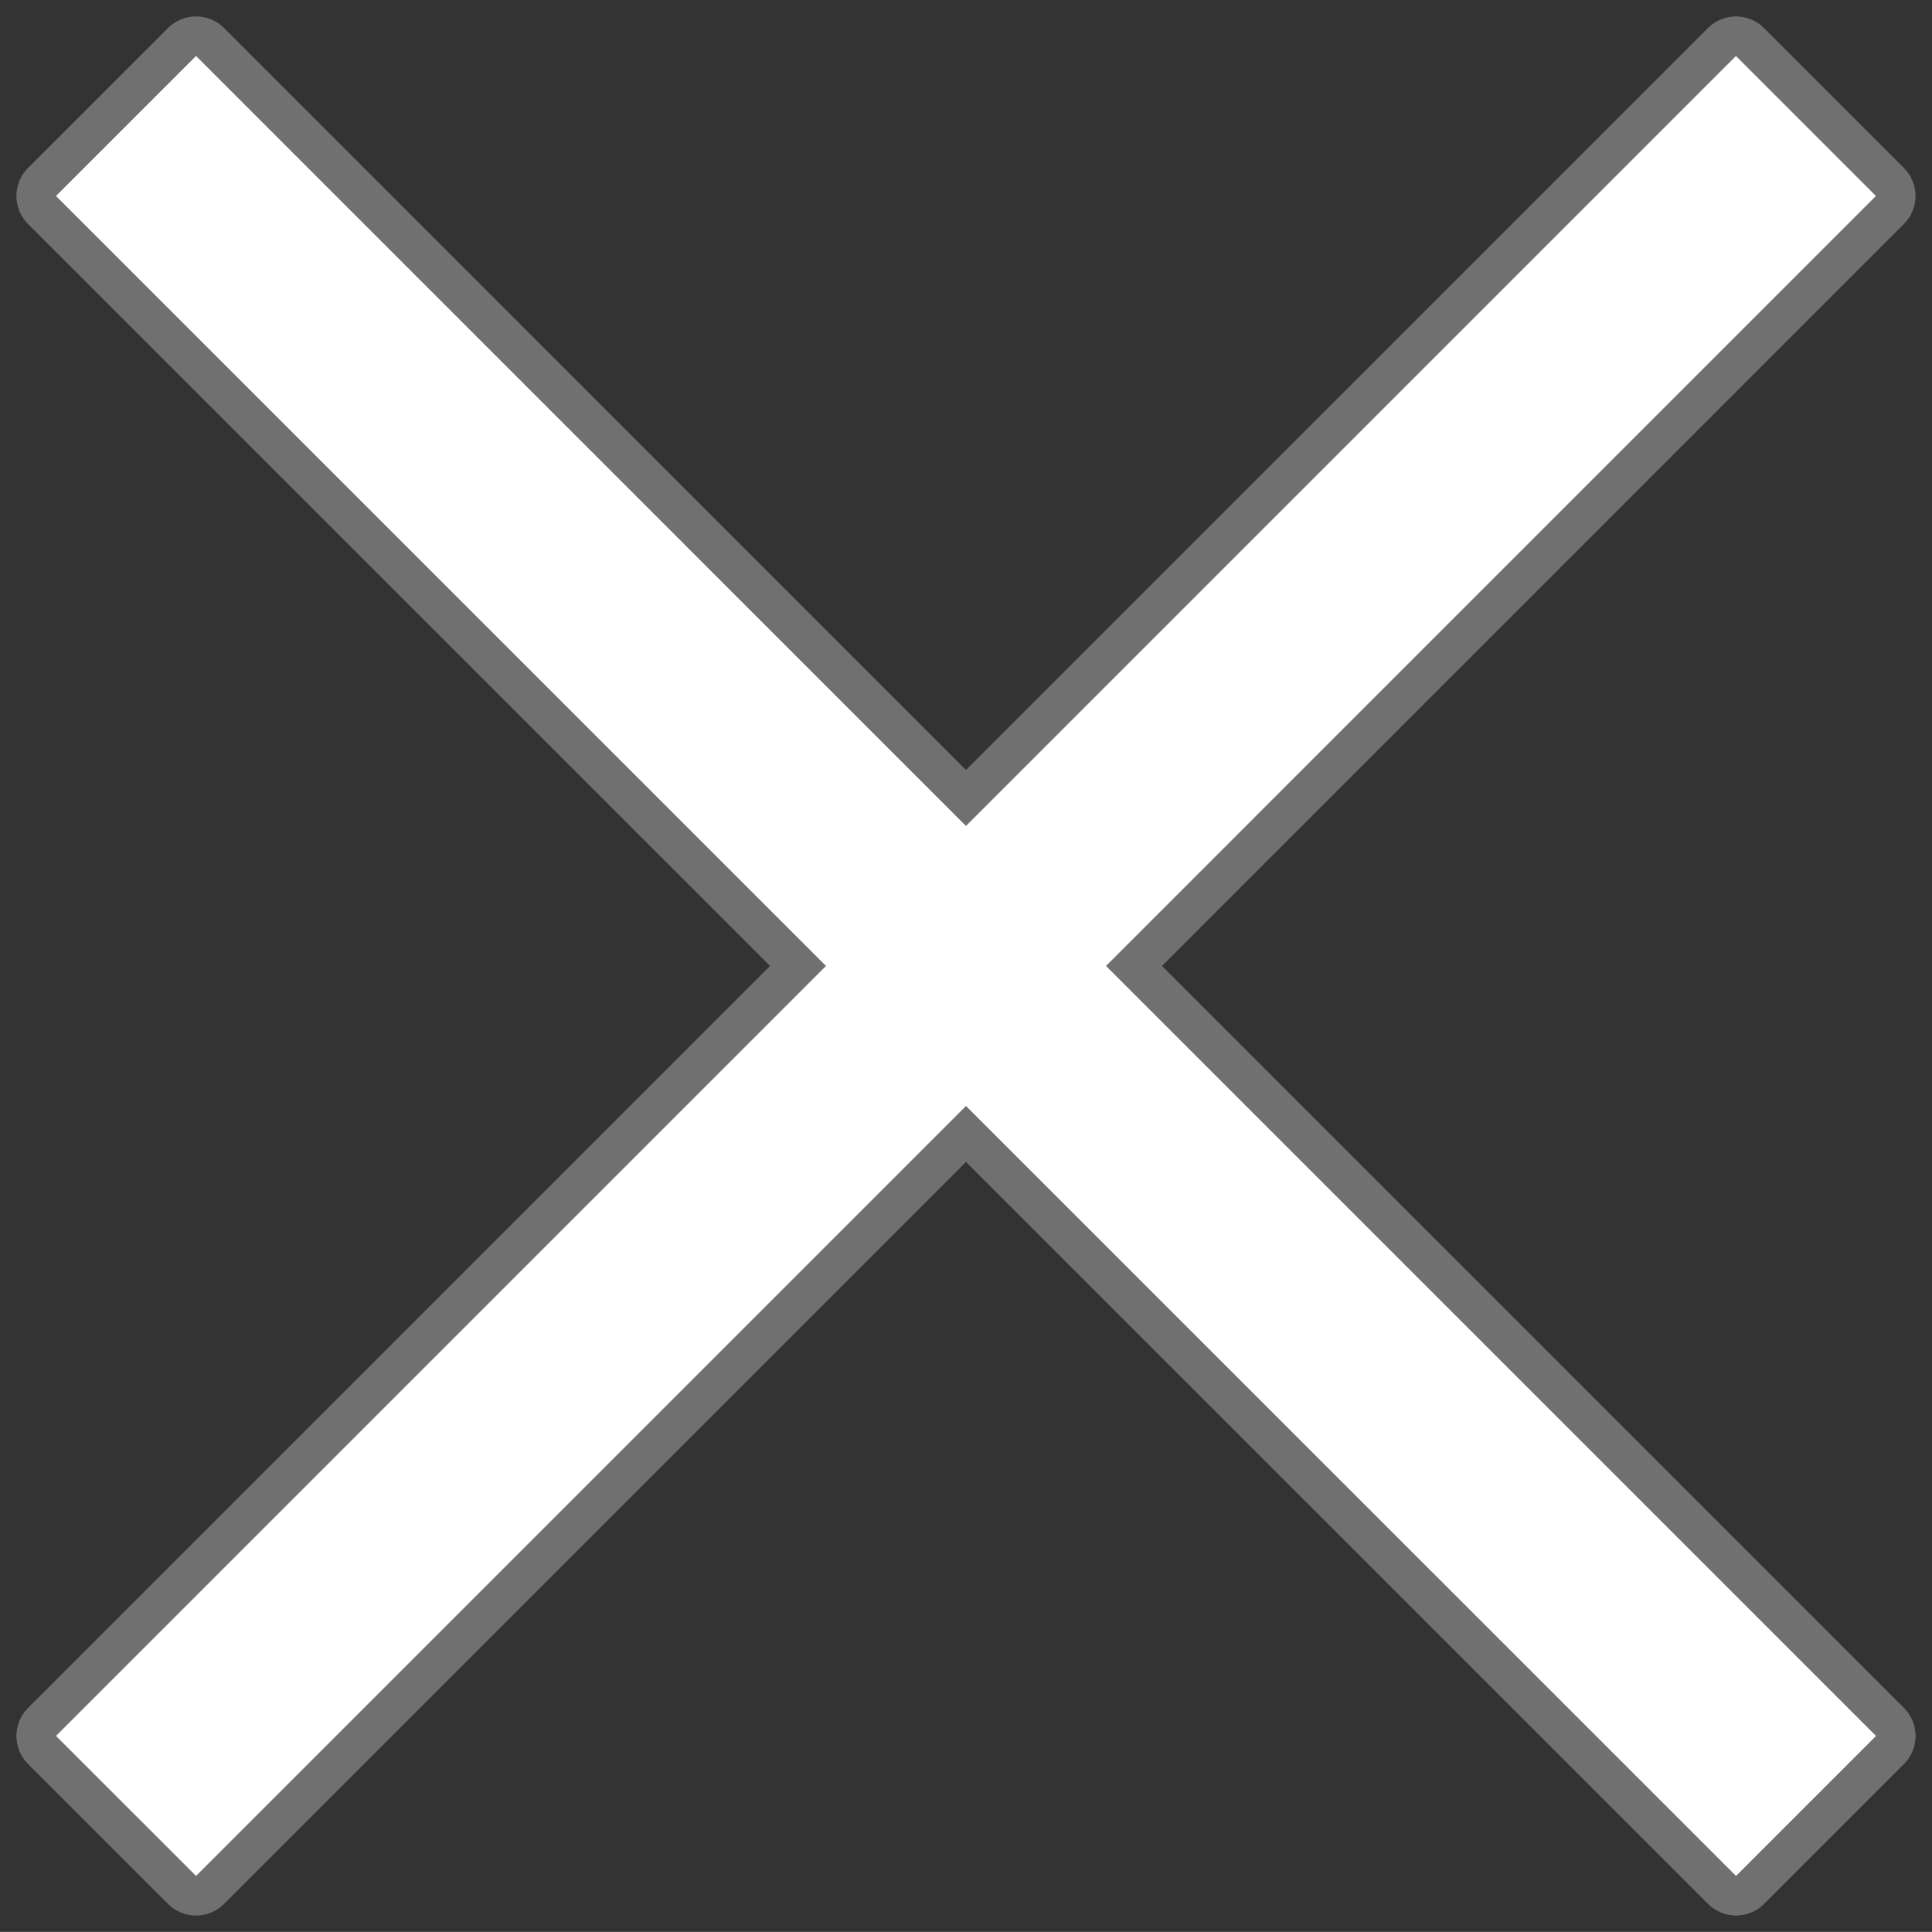
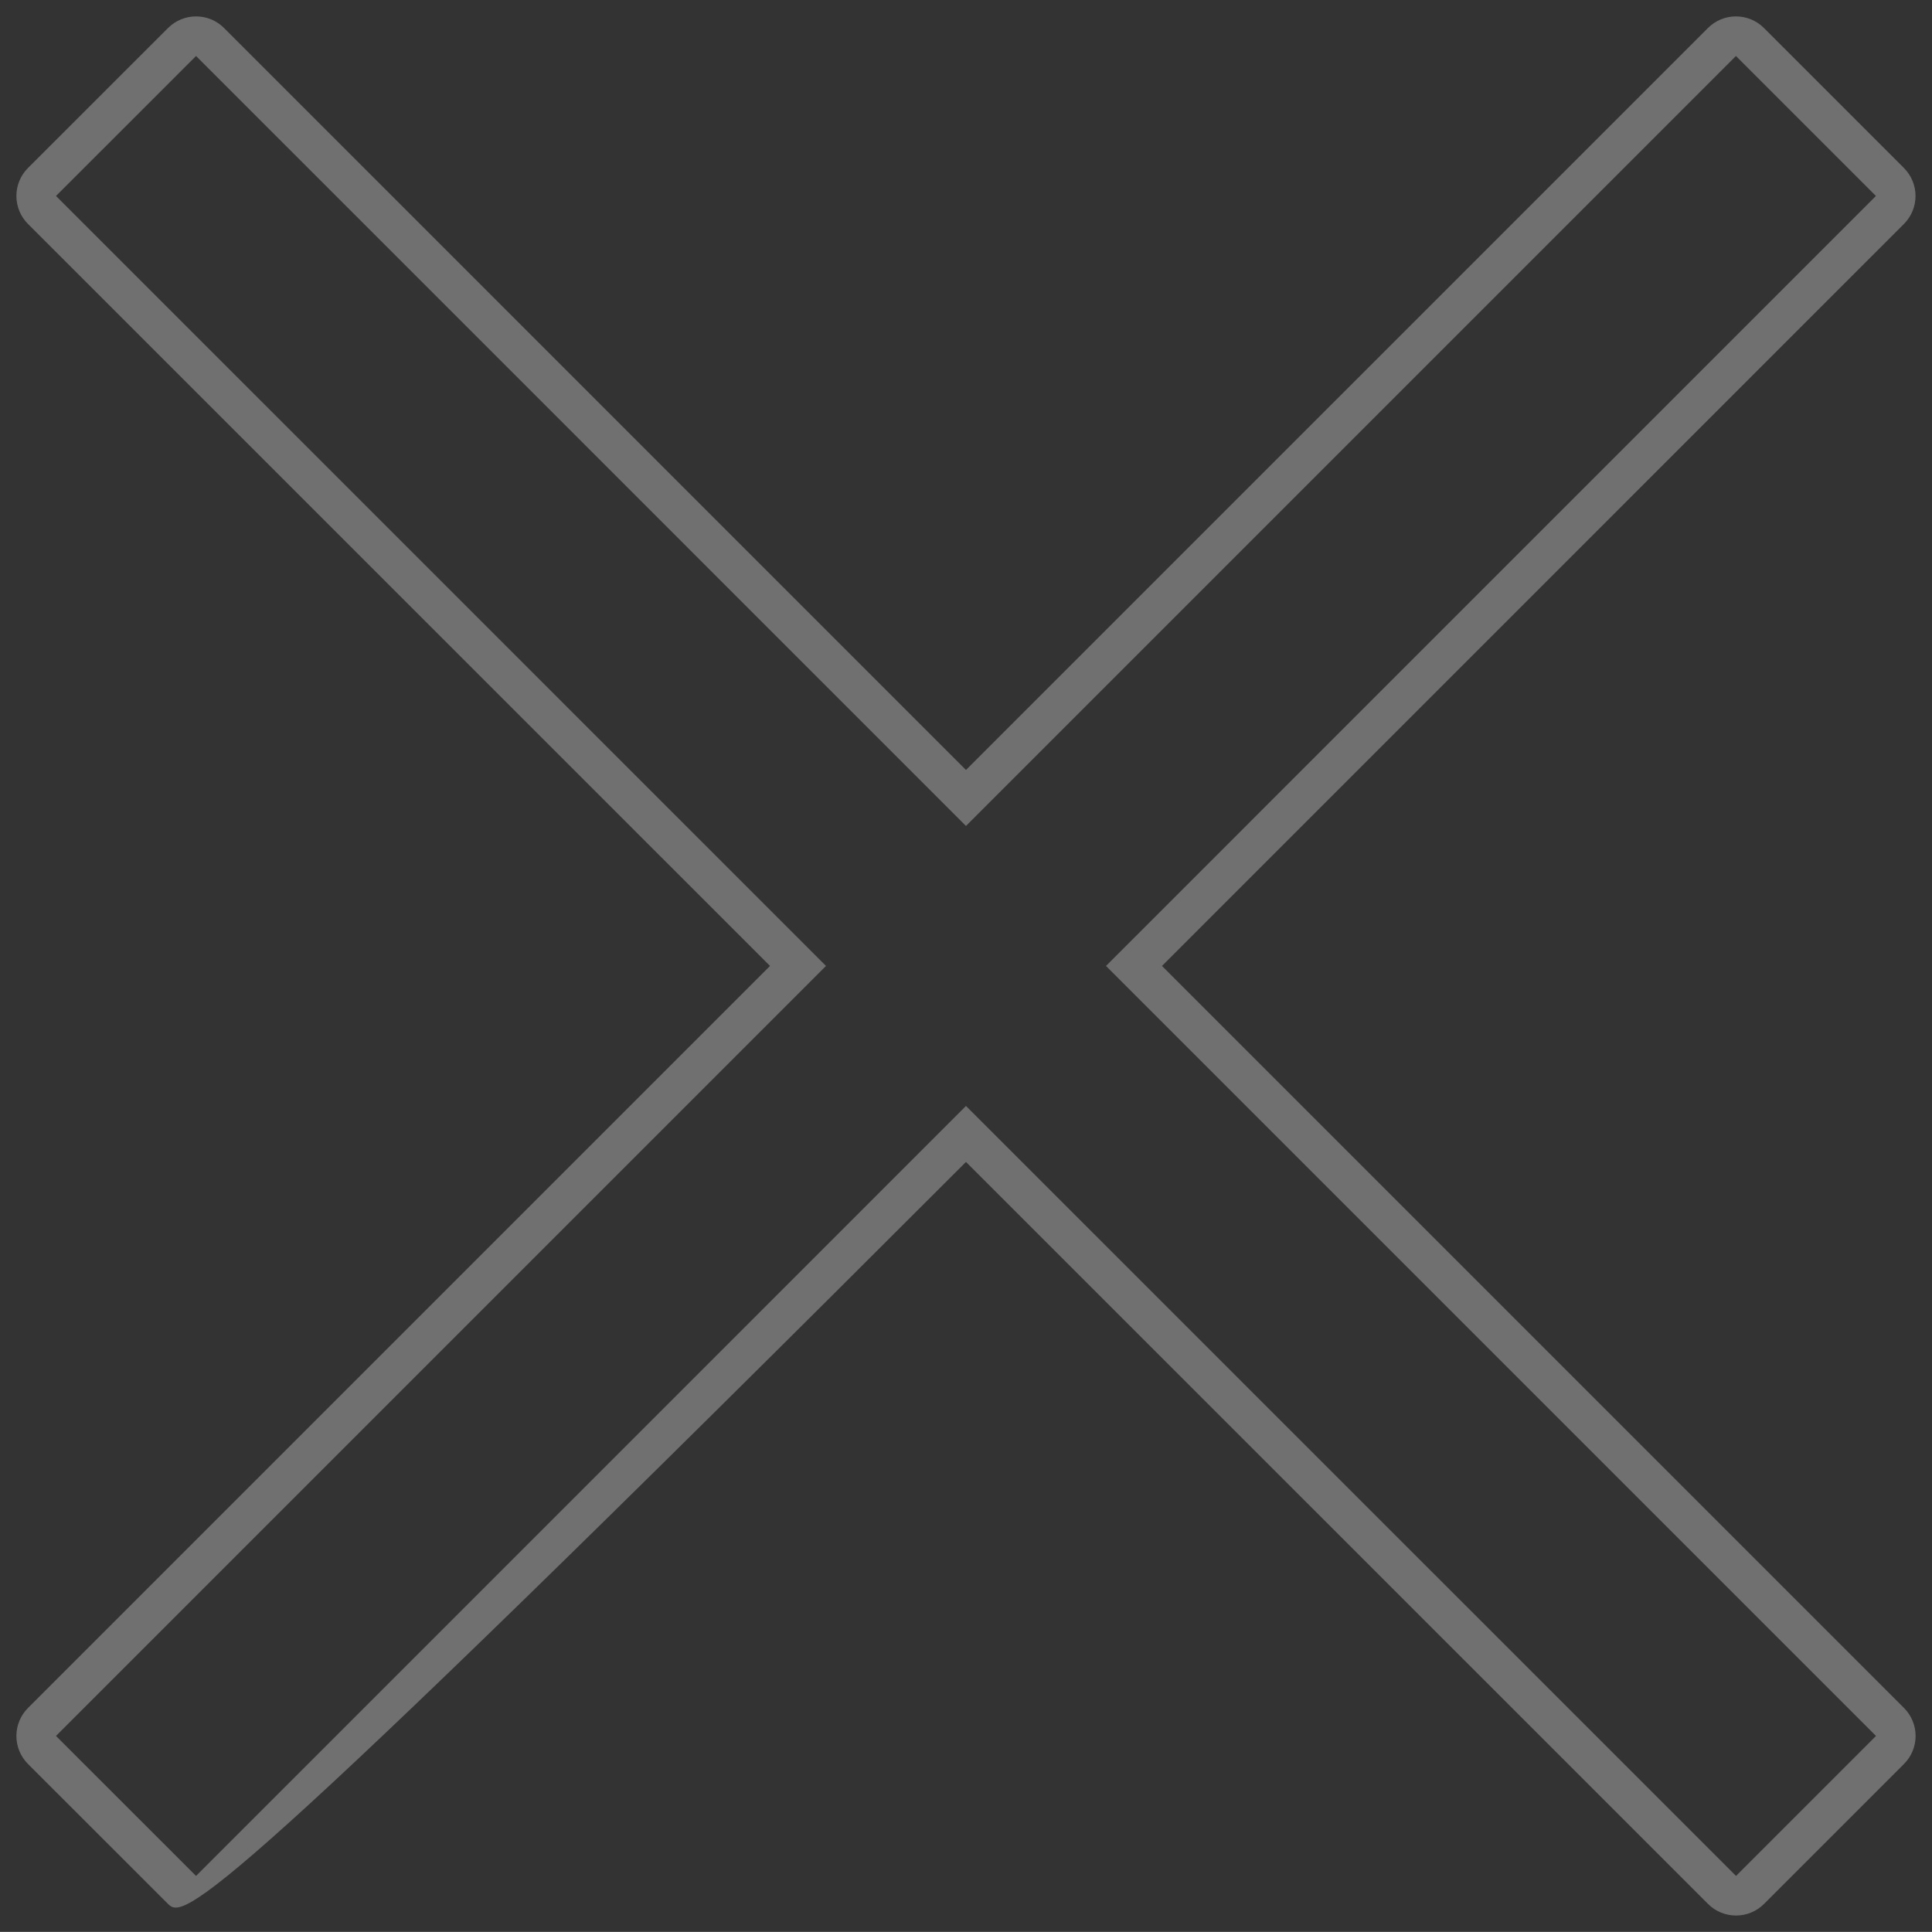
<svg xmlns="http://www.w3.org/2000/svg" width="48.791" height="48.789" viewBox="0 0 48.791 48.789">
  <rect x="0" y="0" width="48.791" height="48.789" fill="#333333" stroke="none" />
  <g transform="translate(8476.414 5401.414)" fill="#fff" stroke-linejoin="round">
-     <path d="M -8432.572 -5353.332 L -8432.926 -5353.685 L -8452.019 -5372.777 L -8471.109 -5353.685 L -8471.463 -5353.332 L -8471.816 -5353.685 L -8475.354 -5357.22 L -8475.707 -5357.574 L -8475.354 -5357.927 L -8456.261 -5377.02 L -8475.354 -5396.111 L -8475.707 -5396.465 L -8475.354 -5396.818 L -8471.816 -5400.353 L -8471.463 -5400.707 L -8471.109 -5400.353 L -8452.019 -5381.262 L -8432.928 -5400.353 L -8432.574 -5400.707 L -8432.221 -5400.353 L -8428.686 -5396.818 L -8428.332 -5396.465 L -8428.686 -5396.111 L -8447.776 -5377.02 L -8428.684 -5357.927 L -8428.33 -5357.574 L -8428.684 -5357.22 L -8432.219 -5353.685 L -8432.572 -5353.332 Z" stroke="none" />
-     <path d="M -8432.572 -5354.039 L -8429.037 -5357.574 L -8448.483 -5377.02 L -8429.039 -5396.465 L -8432.574 -5400 L -8452.019 -5380.555 L -8471.463 -5400 L -8475 -5396.465 L -8455.554 -5377.02 L -8475 -5357.574 L -8471.463 -5354.039 L -8452.019 -5373.484 L -8432.572 -5354.039 M -8432.572 -5353.039 C -8432.828 -5353.039 -8433.084 -5353.136 -8433.279 -5353.332 L -8452.019 -5372.07 L -8470.756 -5353.332 C -8471.146 -5352.941 -8471.779 -5352.941 -8472.17 -5353.331 L -8475.707 -5356.866 C -8475.895 -5357.054 -8476 -5357.308 -8476 -5357.574 C -8476 -5357.839 -8475.895 -5358.093 -8475.707 -5358.281 L -8456.968 -5377.02 L -8475.707 -5395.758 C -8475.895 -5395.945 -8476 -5396.2 -8476 -5396.465 C -8476 -5396.73 -8475.895 -5396.985 -8475.707 -5397.172 L -8472.17 -5400.707 C -8471.779 -5401.097 -8471.146 -5401.097 -8470.756 -5400.707 L -8452.019 -5381.969 L -8433.281 -5400.707 C -8432.891 -5401.097 -8432.258 -5401.097 -8431.867 -5400.707 L -8428.332 -5397.172 C -8428.145 -5396.984 -8428.039 -5396.73 -8428.039 -5396.465 C -8428.039 -5396.2 -8428.145 -5395.945 -8428.332 -5395.758 L -8447.069 -5377.02 L -8428.33 -5358.281 C -8428.143 -5358.093 -8428.037 -5357.839 -8428.037 -5357.574 C -8428.037 -5357.309 -8428.143 -5357.054 -8428.33 -5356.867 L -8431.865 -5353.332 C -8432.061 -5353.136 -8432.316 -5353.039 -8432.572 -5353.039 Z" stroke="none" fill="#707070" />
+     <path d="M -8432.572 -5354.039 L -8429.037 -5357.574 L -8448.483 -5377.02 L -8429.039 -5396.465 L -8432.574 -5400 L -8452.019 -5380.555 L -8471.463 -5400 L -8475 -5396.465 L -8455.554 -5377.02 L -8475 -5357.574 L -8471.463 -5354.039 L -8452.019 -5373.484 L -8432.572 -5354.039 M -8432.572 -5353.039 C -8432.828 -5353.039 -8433.084 -5353.136 -8433.279 -5353.332 L -8452.019 -5372.07 C -8471.146 -5352.941 -8471.779 -5352.941 -8472.17 -5353.331 L -8475.707 -5356.866 C -8475.895 -5357.054 -8476 -5357.308 -8476 -5357.574 C -8476 -5357.839 -8475.895 -5358.093 -8475.707 -5358.281 L -8456.968 -5377.02 L -8475.707 -5395.758 C -8475.895 -5395.945 -8476 -5396.2 -8476 -5396.465 C -8476 -5396.73 -8475.895 -5396.985 -8475.707 -5397.172 L -8472.17 -5400.707 C -8471.779 -5401.097 -8471.146 -5401.097 -8470.756 -5400.707 L -8452.019 -5381.969 L -8433.281 -5400.707 C -8432.891 -5401.097 -8432.258 -5401.097 -8431.867 -5400.707 L -8428.332 -5397.172 C -8428.145 -5396.984 -8428.039 -5396.73 -8428.039 -5396.465 C -8428.039 -5396.2 -8428.145 -5395.945 -8428.332 -5395.758 L -8447.069 -5377.02 L -8428.33 -5358.281 C -8428.143 -5358.093 -8428.037 -5357.839 -8428.037 -5357.574 C -8428.037 -5357.309 -8428.143 -5357.054 -8428.33 -5356.867 L -8431.865 -5353.332 C -8432.061 -5353.136 -8432.316 -5353.039 -8432.572 -5353.039 Z" stroke="none" fill="#707070" />
  </g>
</svg>